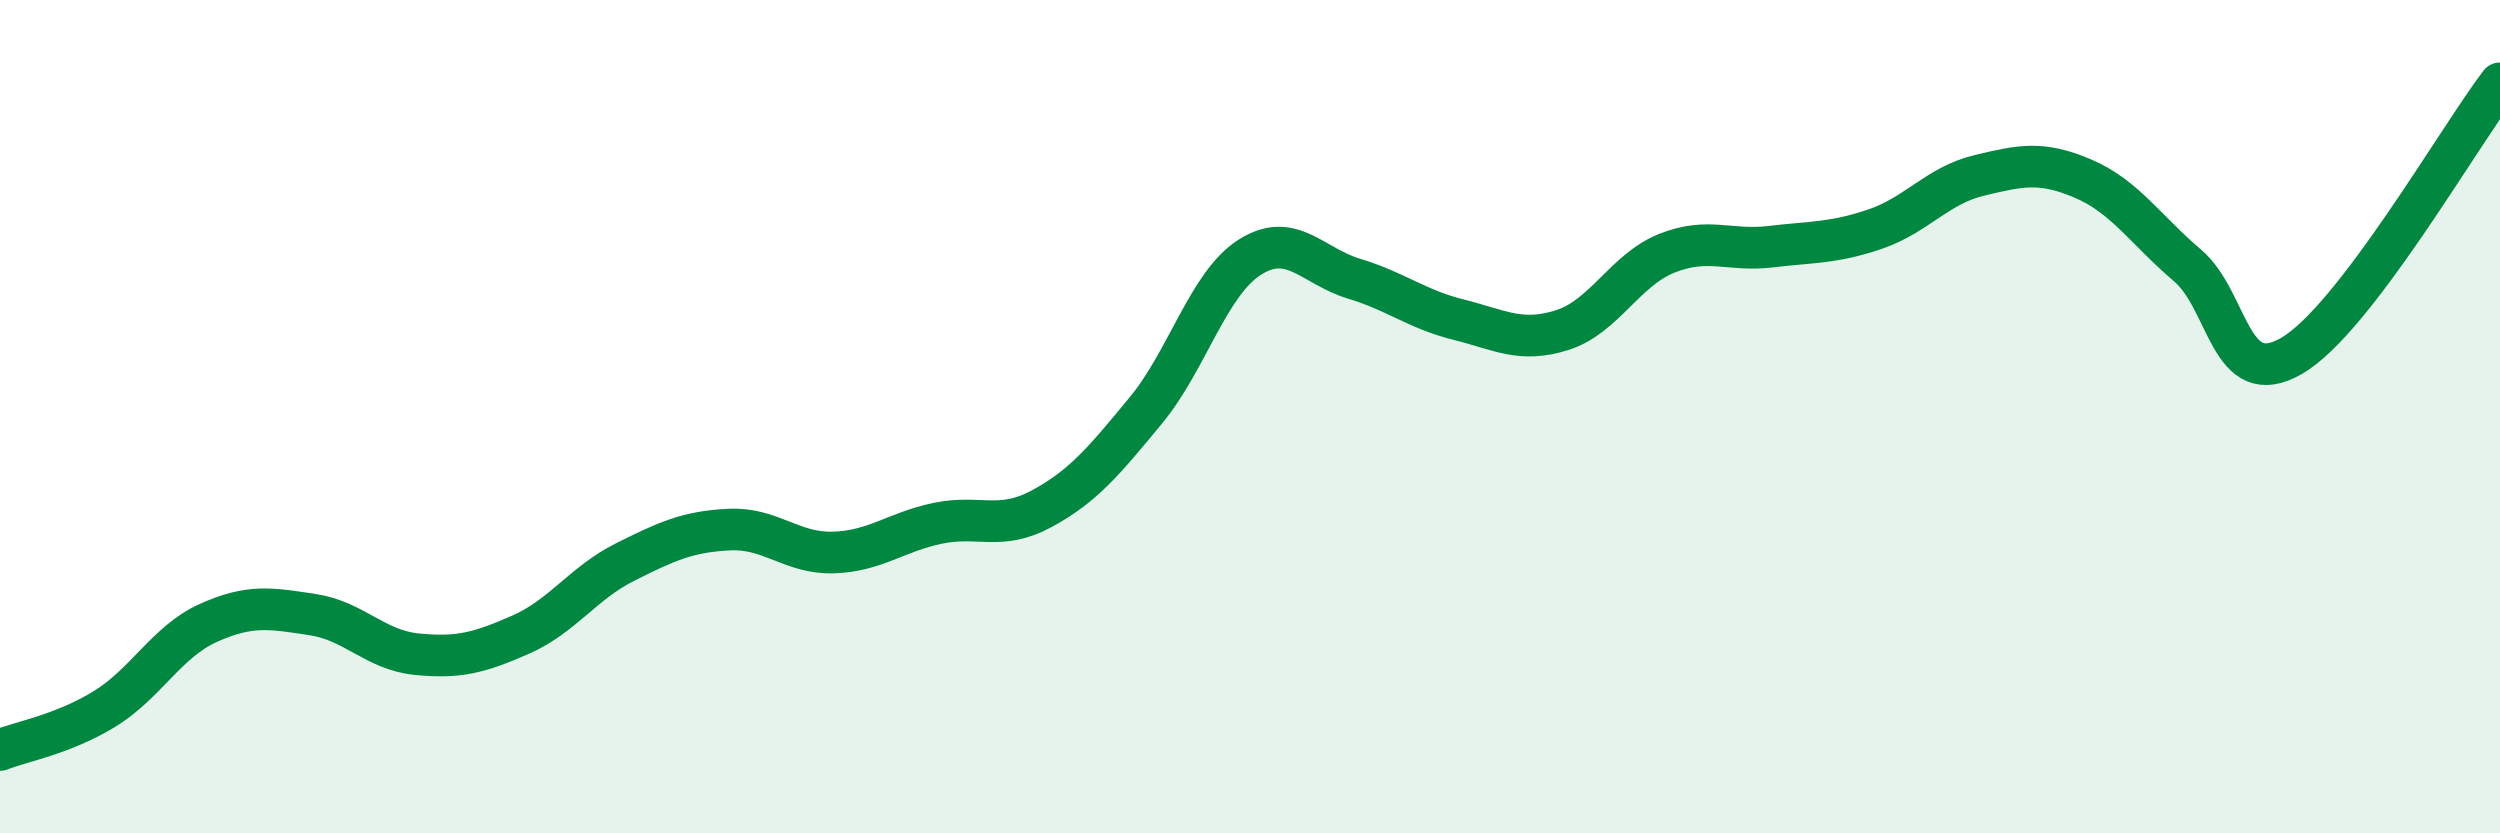
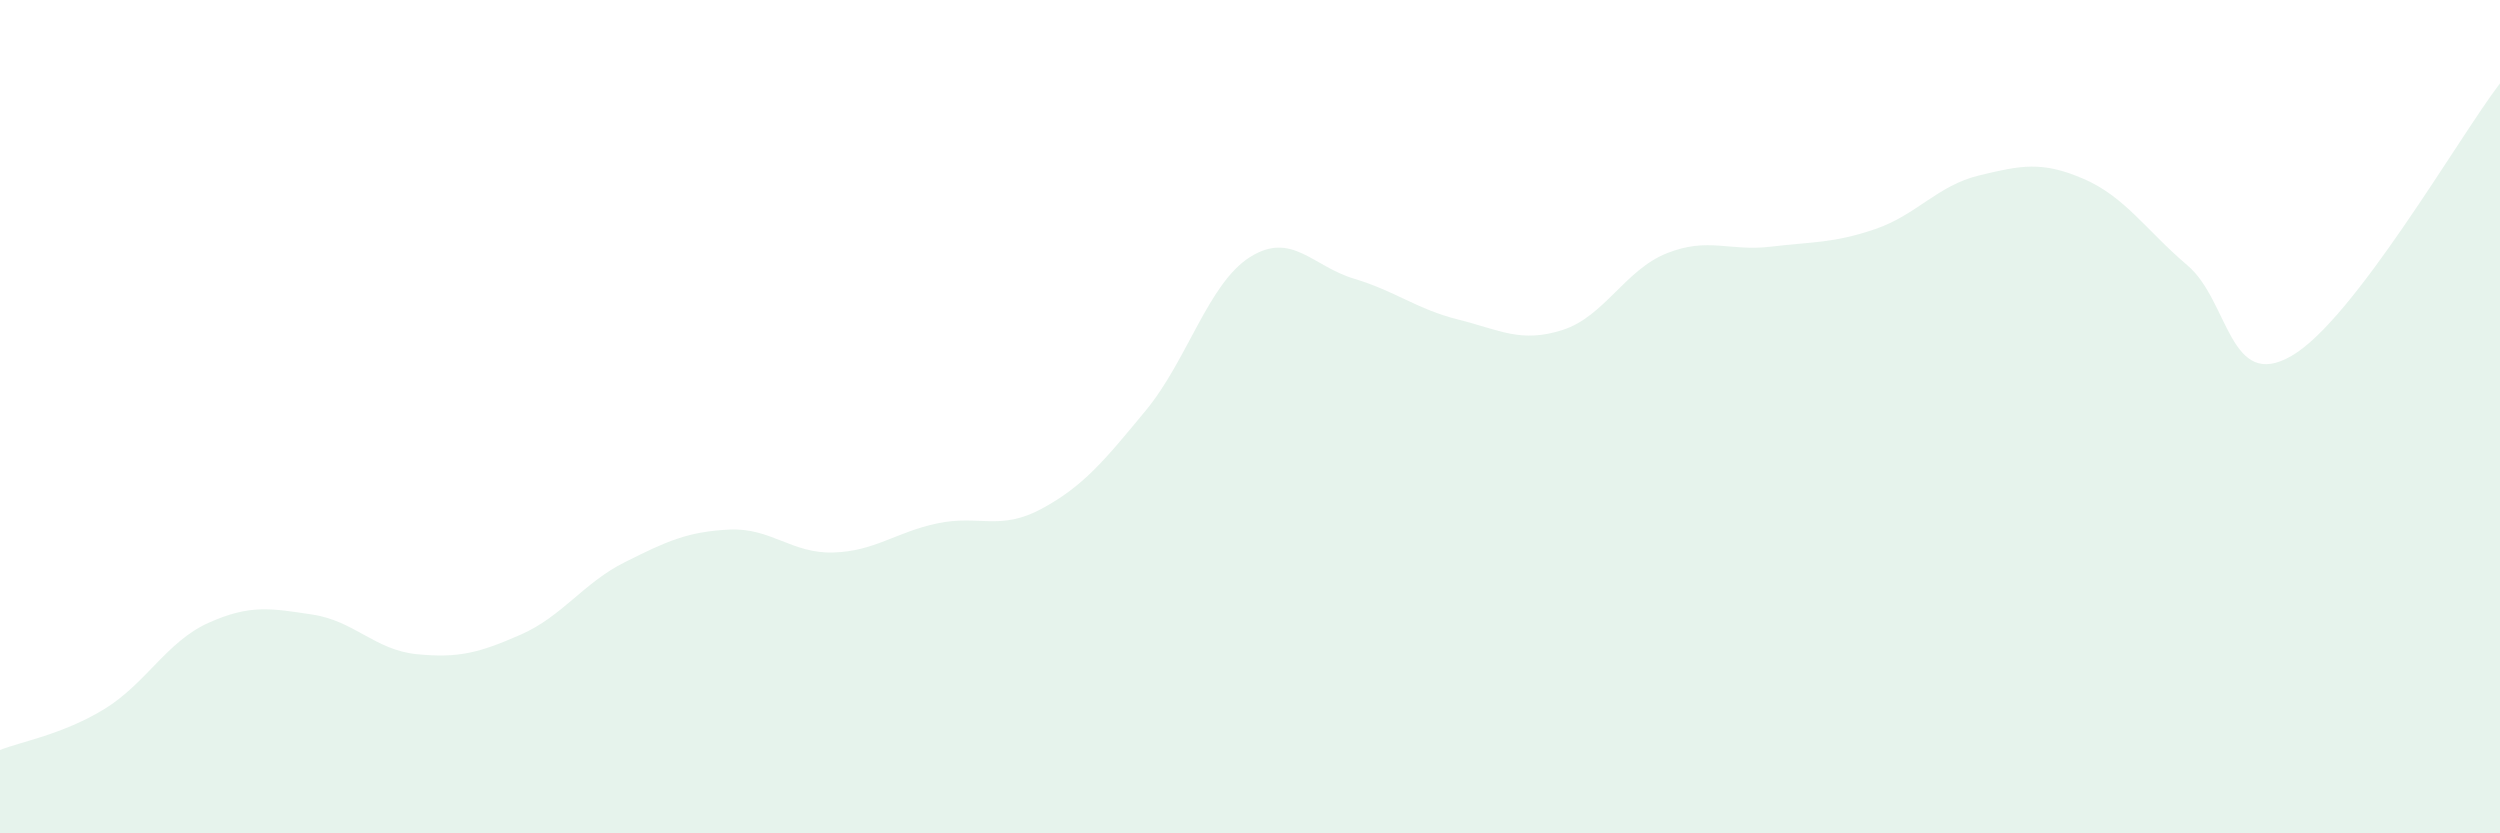
<svg xmlns="http://www.w3.org/2000/svg" width="60" height="20" viewBox="0 0 60 20">
  <path d="M 0,18 C 0.5,17.8 1.5,17.63 2.5,17.02 C 3.5,16.41 4,15.4 5,14.95 C 6,14.5 6.5,14.6 7.5,14.75 C 8.5,14.9 9,15.6 10,15.7 C 11,15.8 11.5,15.67 12.5,15.23 C 13.5,14.79 14,13.99 15,13.49 C 16,12.99 16.5,12.76 17.5,12.71 C 18.5,12.66 19,13.29 20,13.26 C 21,13.23 21.5,12.77 22.5,12.56 C 23.5,12.35 24,12.75 25,12.21 C 26,11.67 26.5,11.06 27.5,9.85 C 28.5,8.64 29,6.8 30,6.17 C 31,5.54 31.5,6.39 32.5,6.69 C 33.5,6.99 34,7.42 35,7.67 C 36,7.92 36.5,8.24 37.5,7.92 C 38.5,7.6 39,6.48 40,6.08 C 41,5.68 41.5,6.04 42.5,5.92 C 43.5,5.8 44,5.84 45,5.5 C 46,5.16 46.5,4.45 47.5,4.21 C 48.5,3.97 49,3.86 50,4.29 C 51,4.72 51.5,5.52 52.5,6.37 C 53.5,7.22 53.5,9.41 55,8.54 C 56.5,7.67 59,3.31 60,2L60 20L0 20Z" fill="#008740" opacity="0.1" stroke-linecap="round" stroke-linejoin="round" />
-   <path d="M 0,18 C 0.5,17.8 1.5,17.63 2.5,17.02 C 3.5,16.41 4,15.4 5,14.95 C 6,14.5 6.5,14.6 7.5,14.75 C 8.5,14.9 9,15.6 10,15.7 C 11,15.8 11.5,15.67 12.5,15.23 C 13.5,14.79 14,13.99 15,13.49 C 16,12.99 16.5,12.76 17.5,12.71 C 18.5,12.66 19,13.29 20,13.26 C 21,13.23 21.5,12.77 22.5,12.56 C 23.5,12.35 24,12.75 25,12.21 C 26,11.67 26.5,11.06 27.5,9.85 C 28.5,8.64 29,6.8 30,6.17 C 31,5.54 31.5,6.39 32.5,6.69 C 33.5,6.99 34,7.42 35,7.67 C 36,7.92 36.5,8.24 37.5,7.92 C 38.5,7.6 39,6.48 40,6.08 C 41,5.68 41.5,6.04 42.5,5.92 C 43.5,5.8 44,5.84 45,5.5 C 46,5.16 46.5,4.45 47.5,4.21 C 48.5,3.97 49,3.86 50,4.29 C 51,4.72 51.5,5.52 52.5,6.37 C 53.5,7.22 53.5,9.41 55,8.54 C 56.5,7.67 59,3.31 60,2" stroke="#008740" stroke-width="1" fill="none" stroke-linecap="round" stroke-linejoin="round" />
</svg>